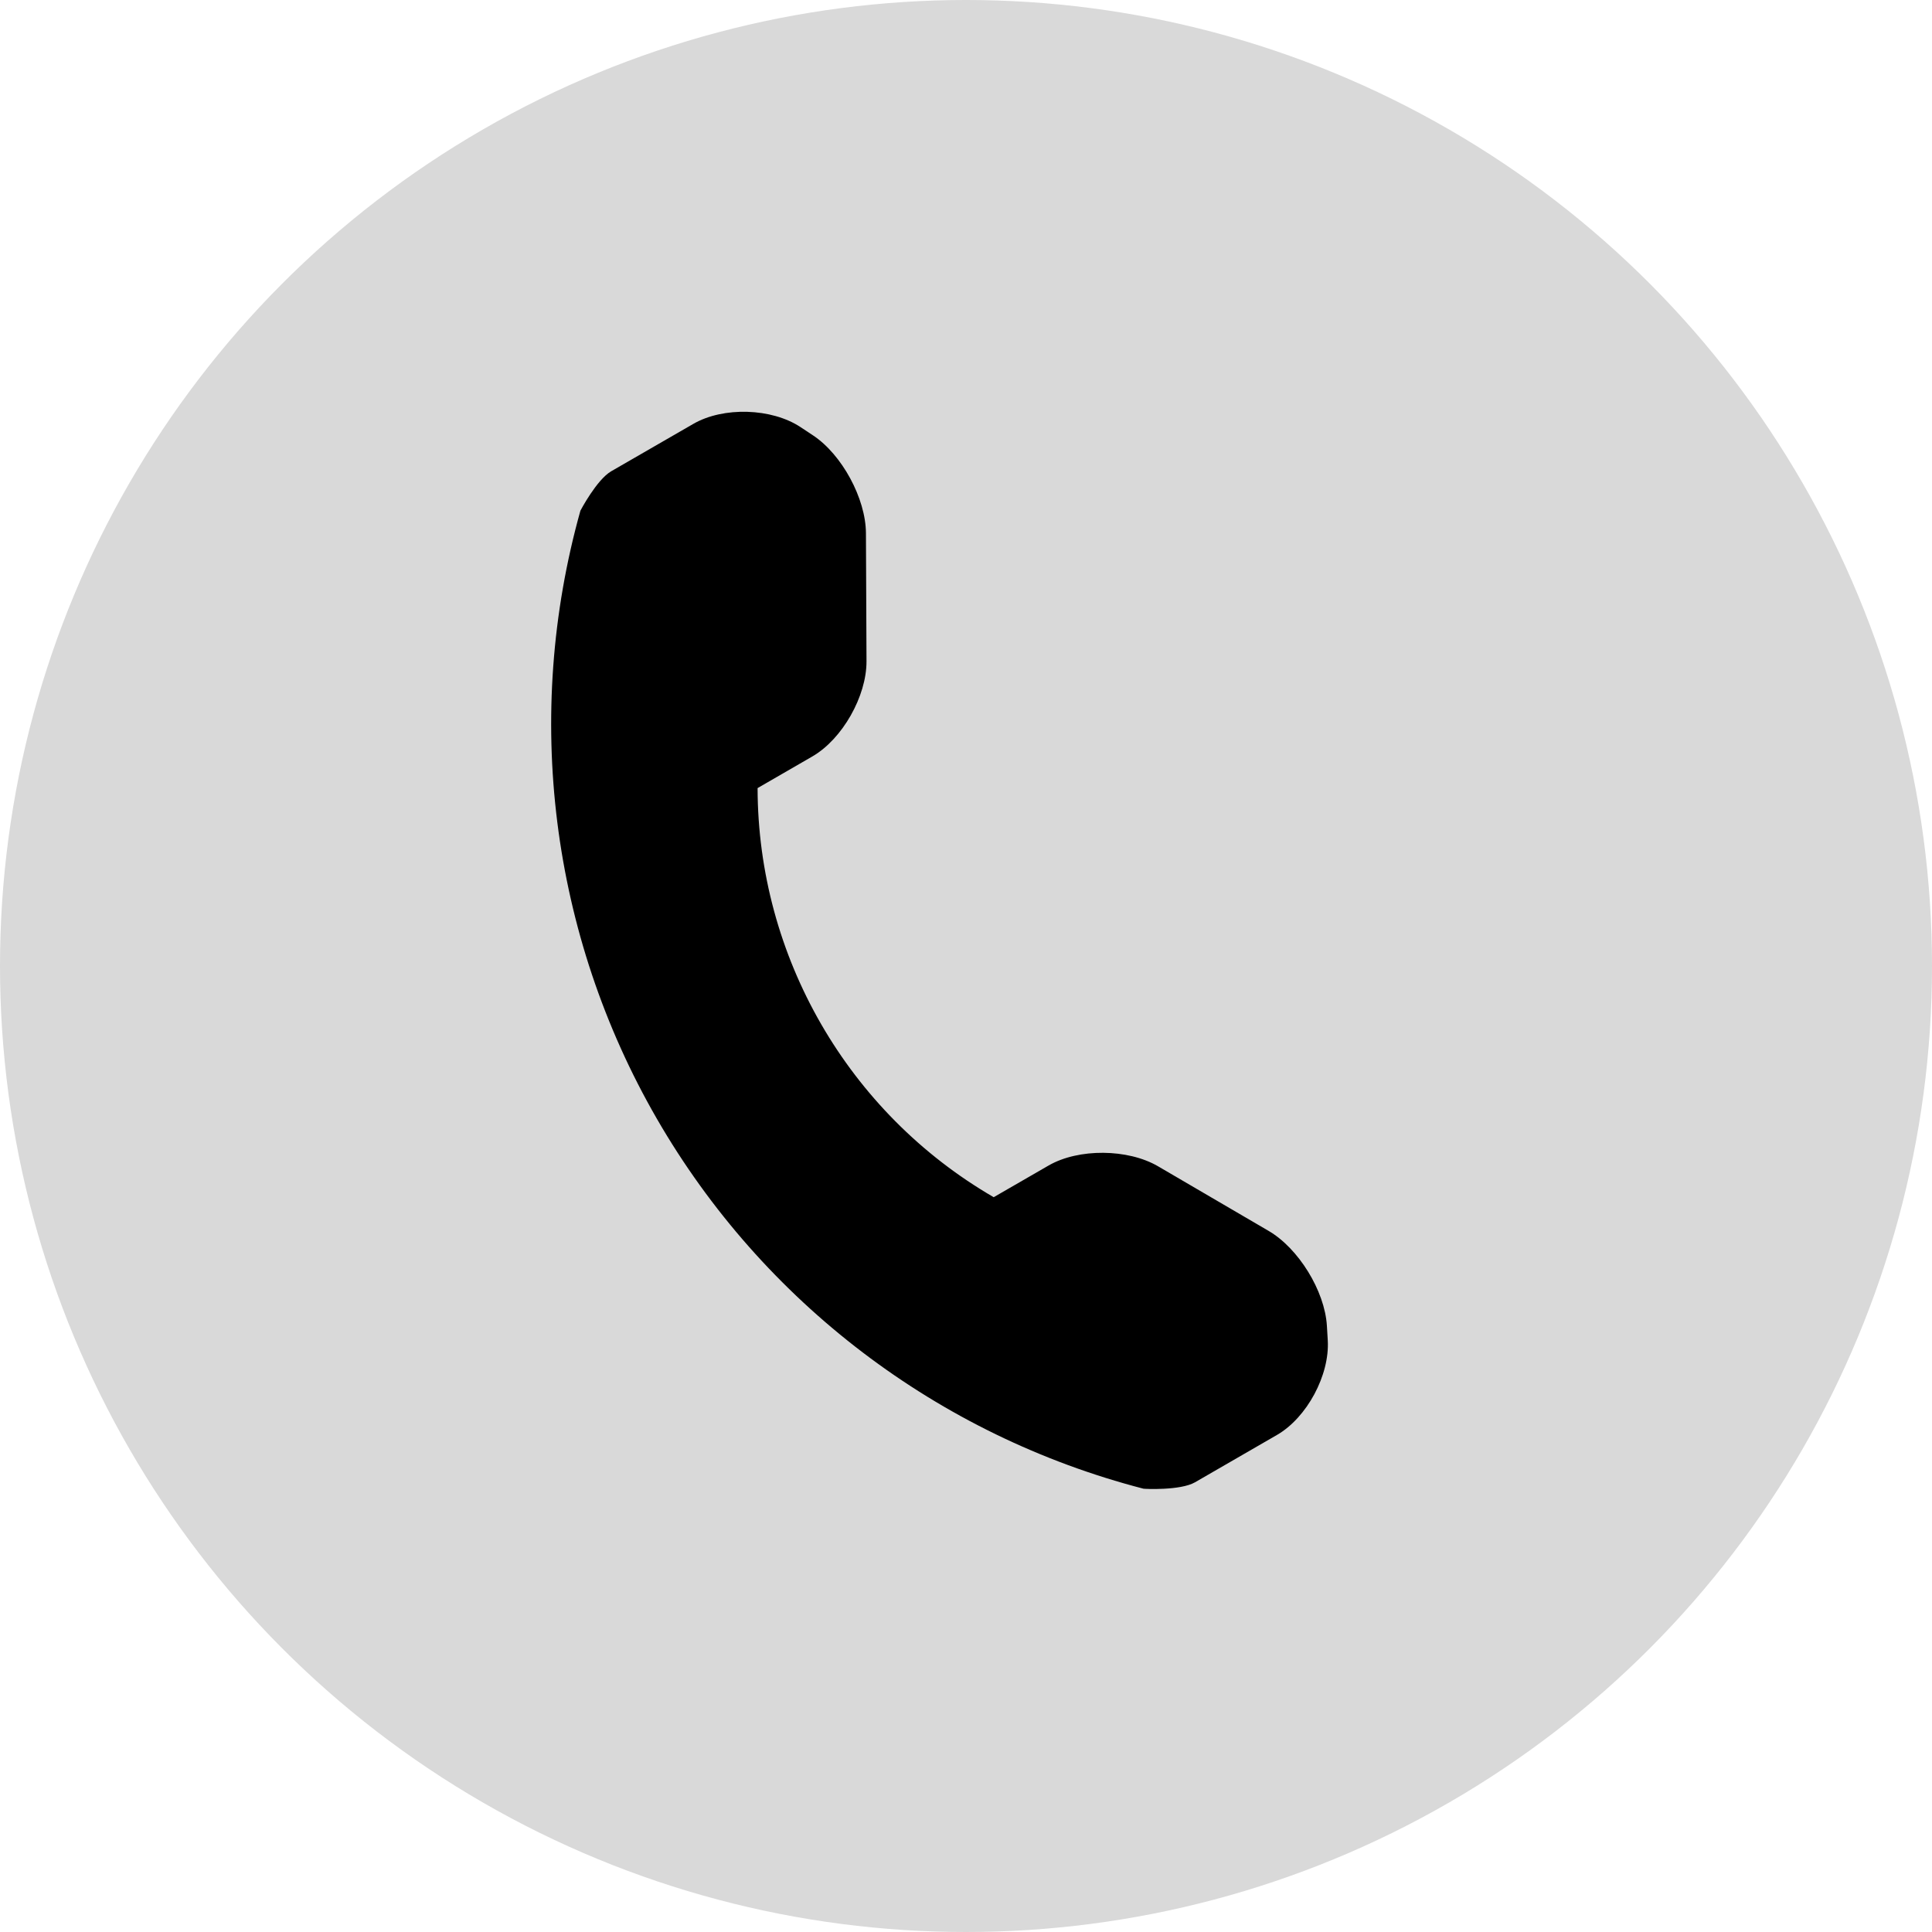
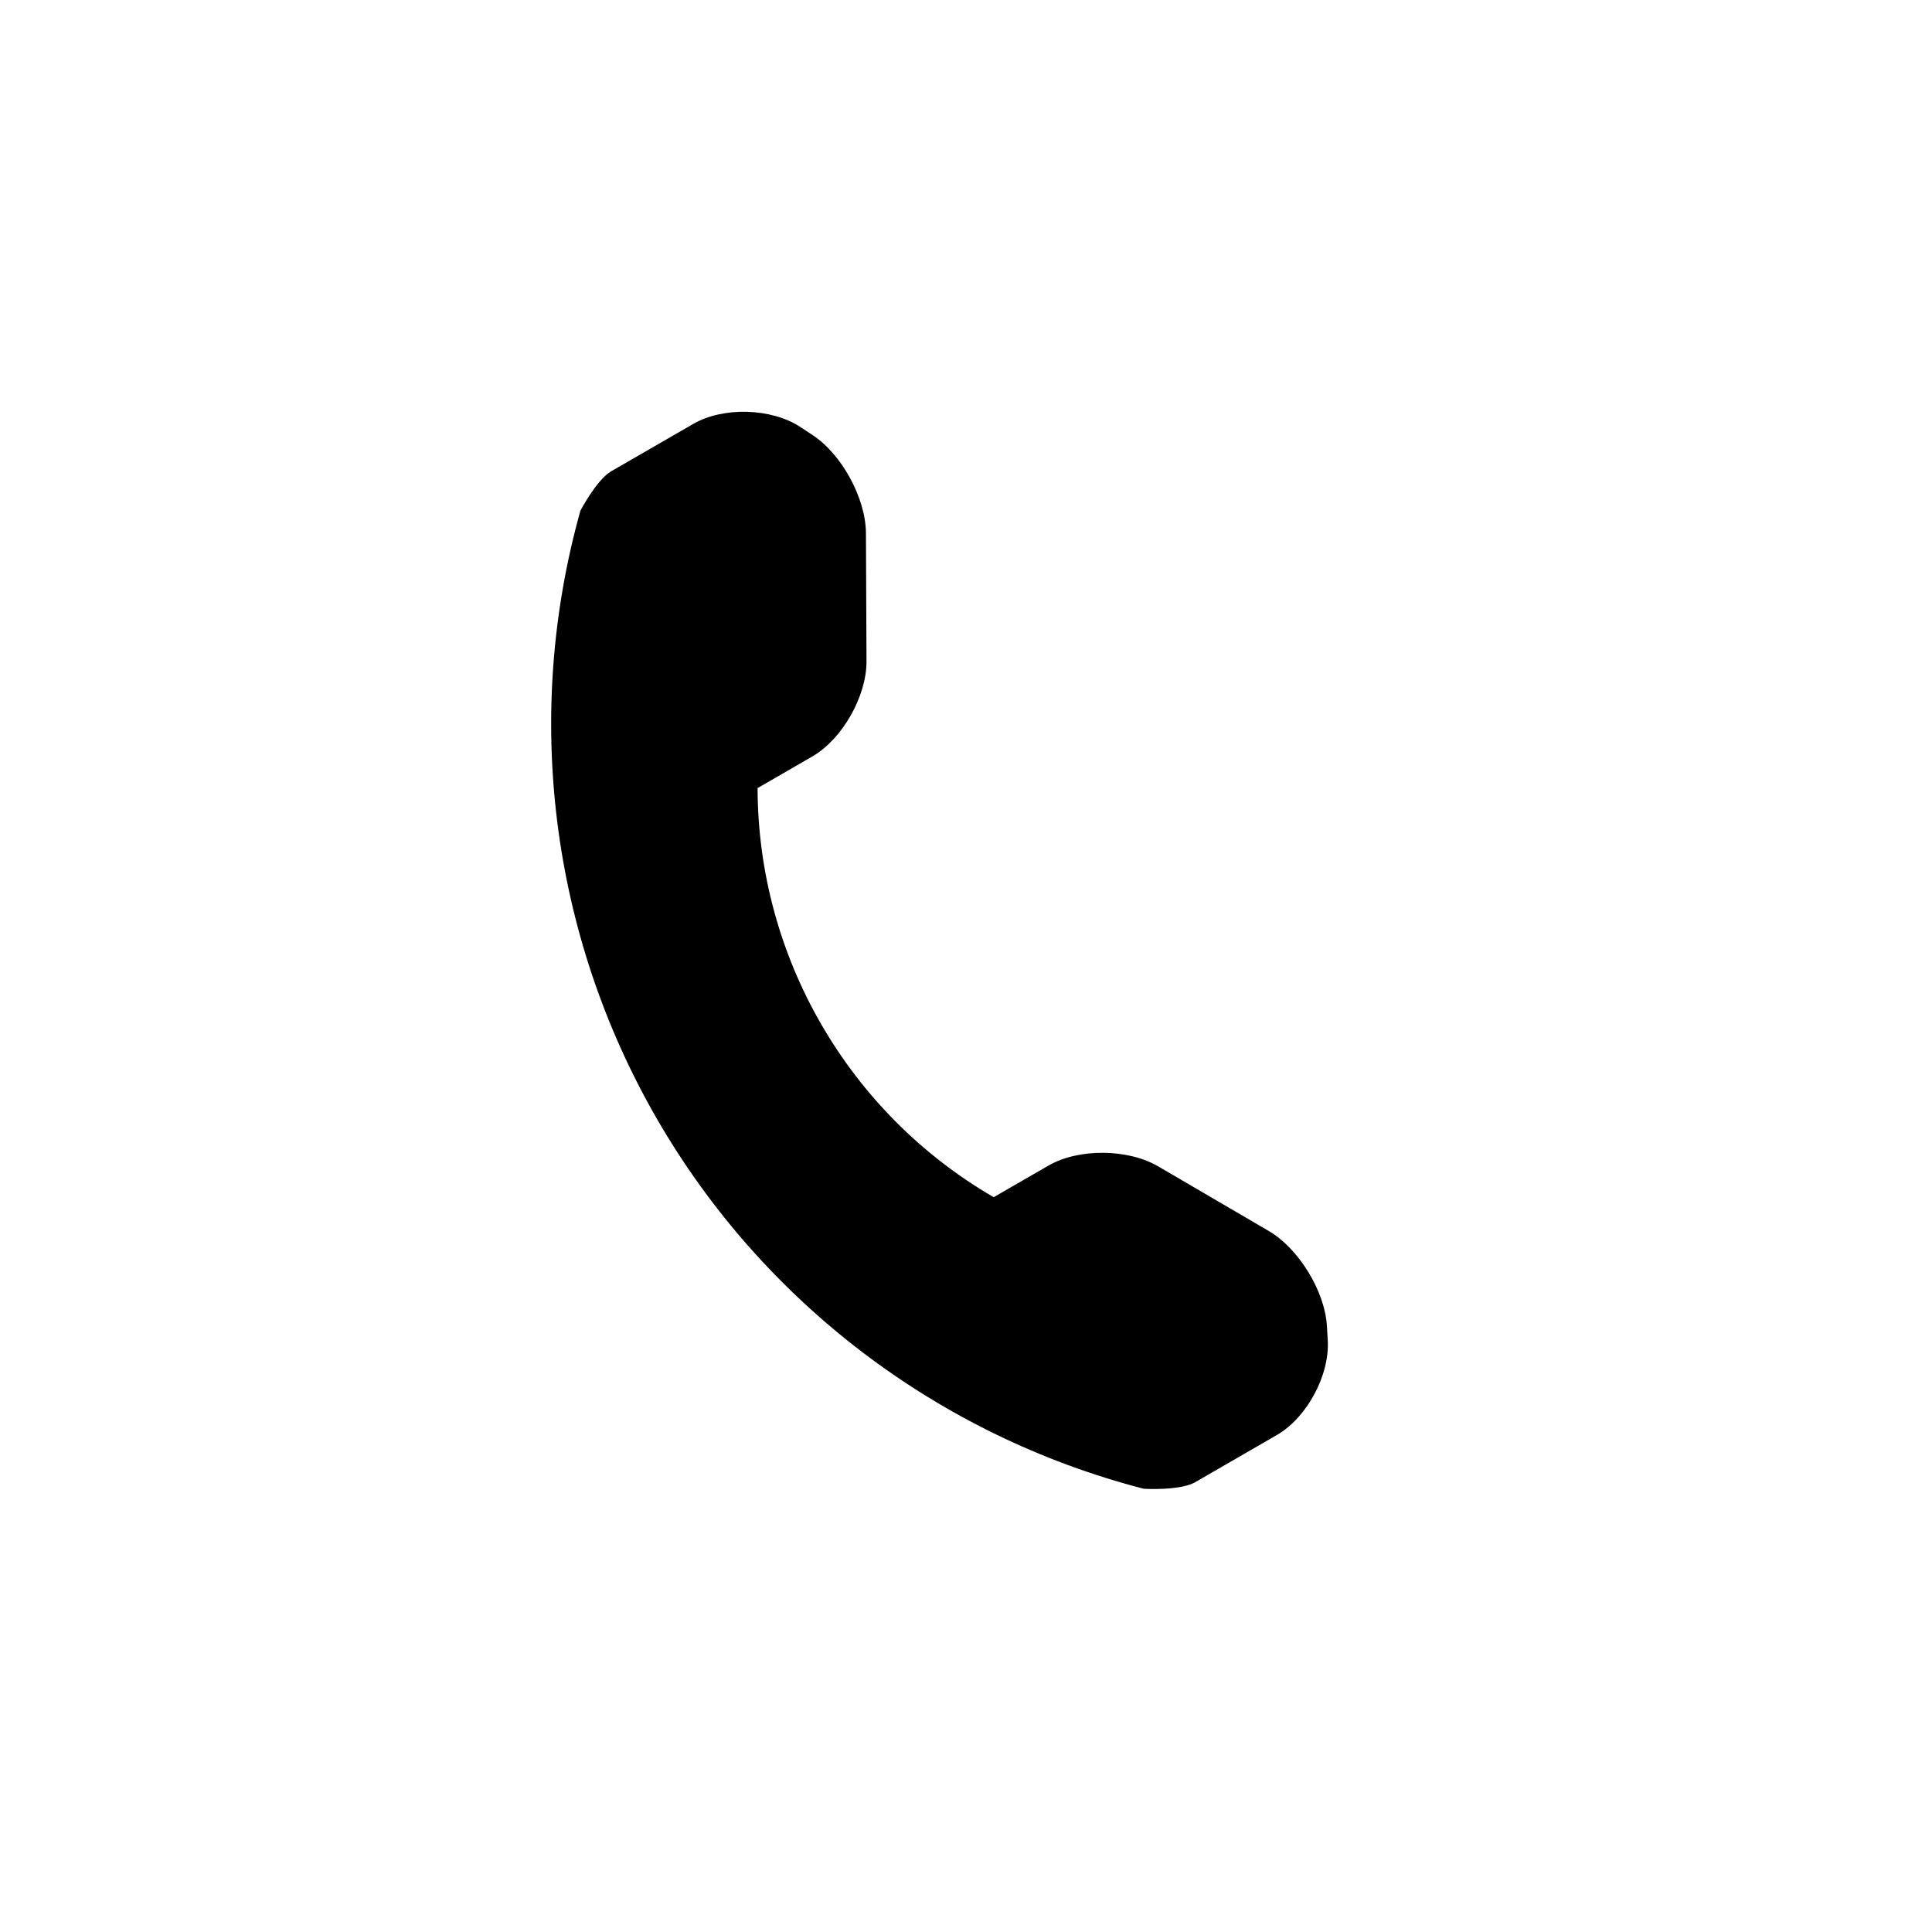
<svg xmlns="http://www.w3.org/2000/svg" width="24" height="24" viewBox="0 0 24 24" fill="none">
-   <circle cx="12" cy="12" r="12" fill="#D9D9D9" />
  <path d="M16.494 16.651L16.483 16.467C16.456 16.035 16.13 15.506 15.758 15.29L14.384 14.487C14.011 14.27 13.398 14.263 13.025 14.479L12.344 14.872C10.534 13.822 9.415 11.882 9.411 9.79L10.091 9.397C10.465 9.181 10.765 8.648 10.764 8.216L10.757 6.623C10.755 6.193 10.459 5.646 10.099 5.408L9.945 5.306C9.585 5.068 8.985 5.05 8.612 5.266L7.593 5.854C7.412 5.959 7.211 6.342 7.21 6.344C6.499 8.886 6.84 11.611 8.16 13.898C9.477 16.179 11.657 17.833 14.204 18.493C14.218 18.496 14.662 18.518 14.844 18.414L15.862 17.826C16.235 17.611 16.519 17.082 16.494 16.651Z" fill="black" />
</svg>